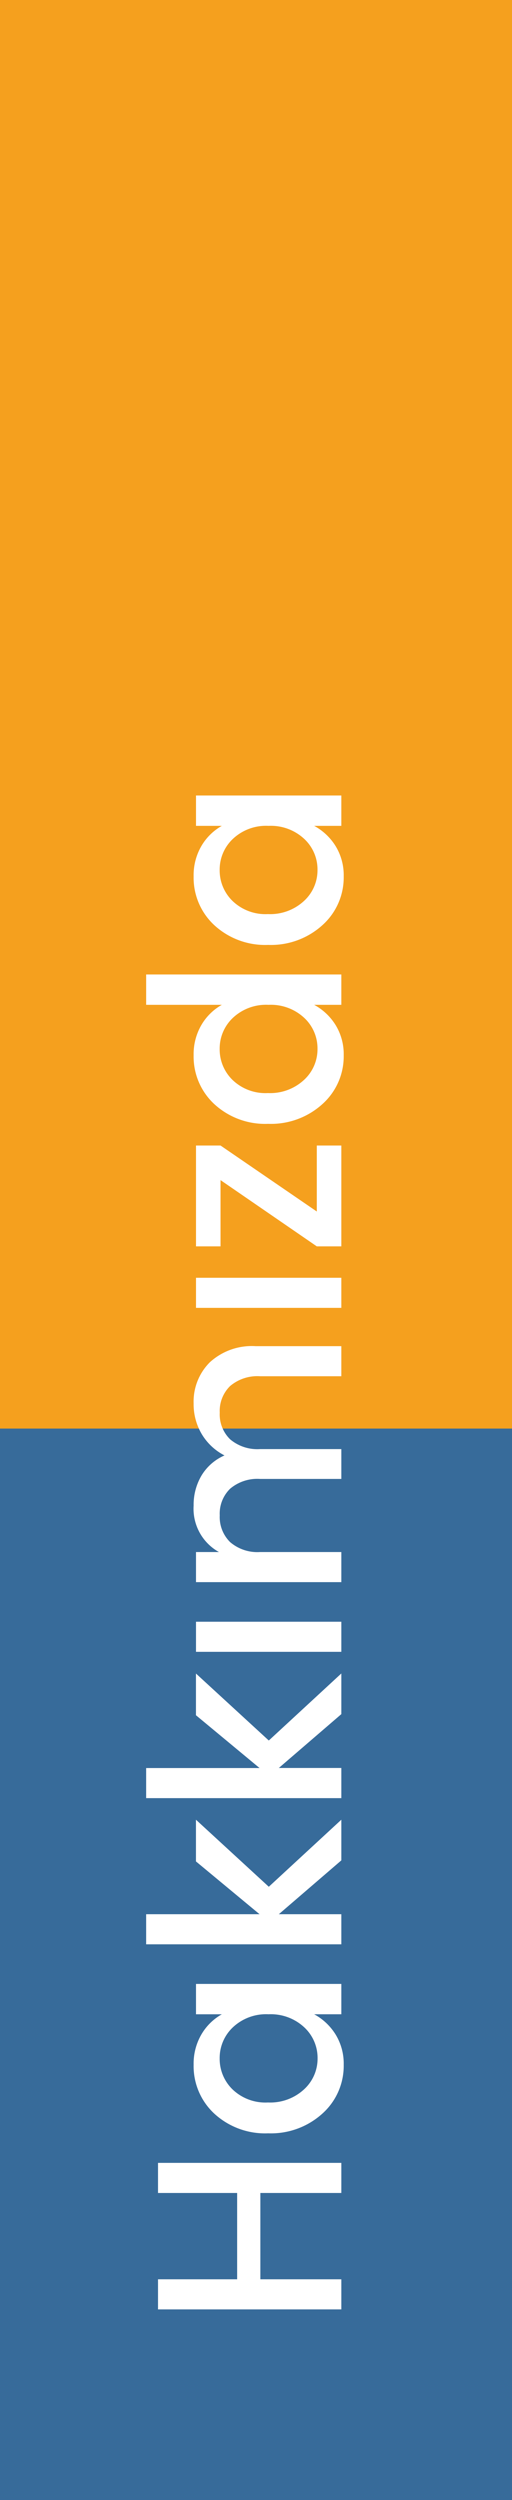
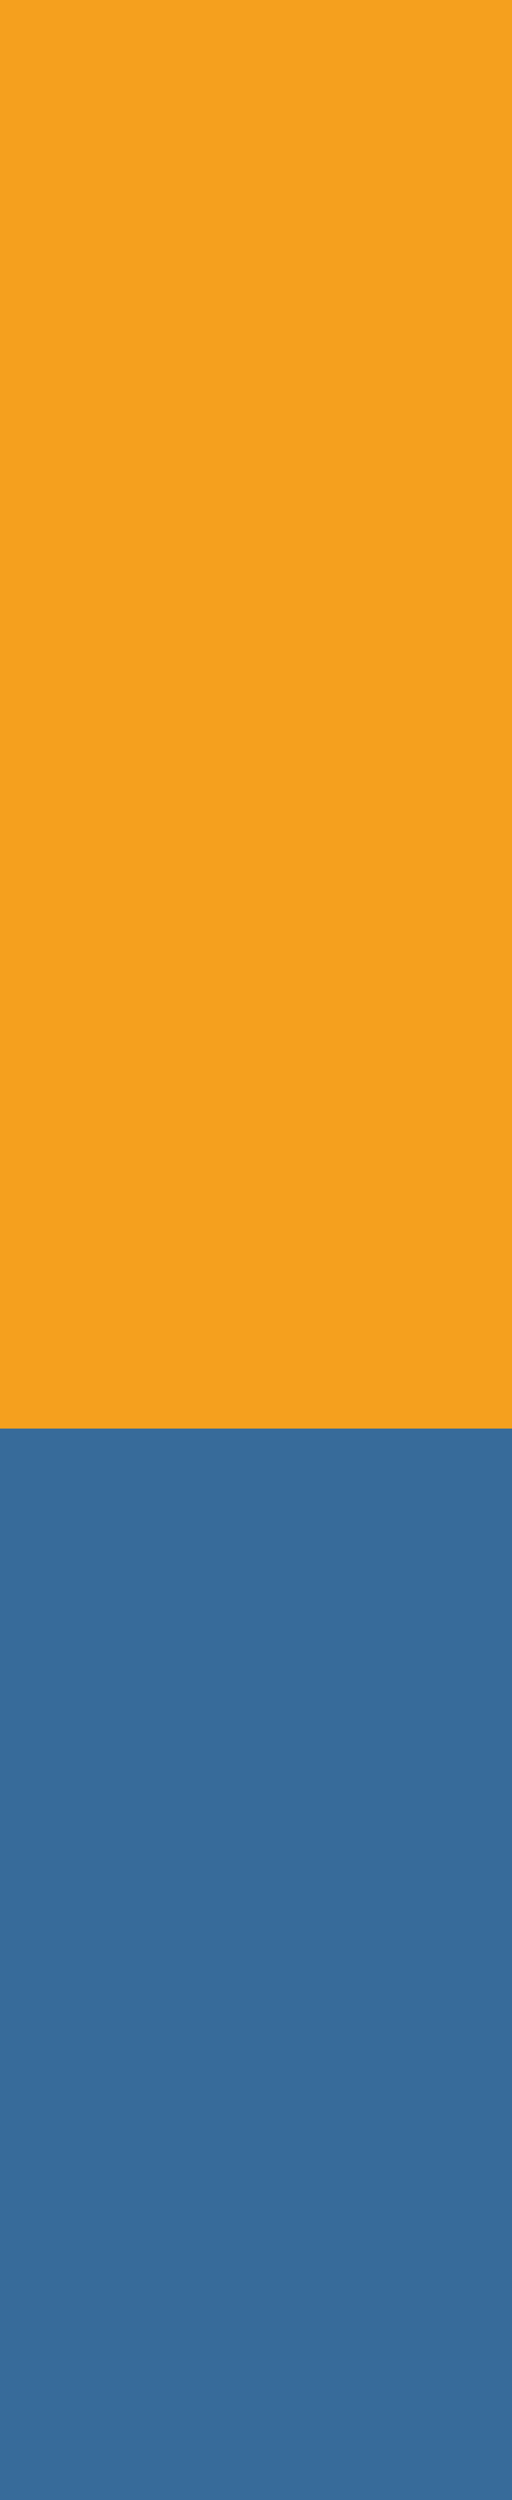
<svg xmlns="http://www.w3.org/2000/svg" width="33" height="161" viewBox="0 0 33 161">
  <rect x="0" y="0" width="33" height="161" fill="#333333" stroke="none" />
  <g id="Group_58" data-name="Group 58" transform="translate(-130 -1080)">
    <rect id="Rectangle_4" data-name="Rectangle 4" width="33" height="150" transform="translate(130 1091)" fill="#376b9a" />
    <rect id="Rectangle_5" data-name="Rectangle 5" width="33" height="92" transform="translate(130 1080)" fill="#f5a01e" />
-     <path id="Path_719" data-name="Path 719" d="M8.772-11.815H10.71V0H8.772V-5.219H3.213V0H1.275V-11.815H3.213v5.1H8.772ZM19.431-2.38a3.16,3.16,0,0,0,.85-2.312,3.119,3.119,0,0,0-.842-2.3,2.716,2.716,0,0,0-2-.85,2.743,2.743,0,0,0-2,.833A3.061,3.061,0,0,0,14.6-4.726a3.208,3.208,0,0,0,.842,2.32,2.678,2.678,0,0,0,2,.875A2.688,2.688,0,0,0,19.431-2.38ZM17.034.153a4.128,4.128,0,0,1-3.145-1.369,4.934,4.934,0,0,1-1.275-3.5A4.831,4.831,0,0,1,13.88-8.186,4.17,4.17,0,0,1,17.034-9.52a3.729,3.729,0,0,1,1.946.5,3.536,3.536,0,0,1,1.3,1.318V-9.367h1.955V0H20.281V-1.751A3.7,3.7,0,0,1,18.972-.366,3.591,3.591,0,0,1,17.034.153ZM26.724,0H24.786V-12.58h1.938v7.31l3.4-4.1H32.81L28.492-4.675,32.81,0H30.192L26.724-4.029Zm9.418,0H34.2V-12.58h1.938v7.31l3.4-4.1h2.686L37.91-4.675,42.228,0H39.61L36.142-4.029Zm7.48,0V-9.367H45.56V0Zm6.426-9.367v1.479A3.192,3.192,0,0,1,53.04-9.52a3.693,3.693,0,0,1,1.938.51A3.24,3.24,0,0,1,56.27-7.531a3.662,3.662,0,0,1,1.368-1.462,3.765,3.765,0,0,1,1.98-.527,3.576,3.576,0,0,1,2.652,1.046,4.008,4.008,0,0,1,1.037,2.95V0H61.37V-5.236a2.719,2.719,0,0,0-.629-1.93,2.239,2.239,0,0,0-1.717-.671,2.239,2.239,0,0,0-1.717.671,2.719,2.719,0,0,0-.629,1.93V0H54.757V-5.236a2.719,2.719,0,0,0-.629-1.93,2.239,2.239,0,0,0-1.717-.671,2.266,2.266,0,0,0-1.725.671,2.7,2.7,0,0,0-.638,1.93V0H48.11V-9.367ZM65.773,0V-9.367h1.938V0ZM76.228-9.367v1.581l-4.25,6.205h4.25V0H69.734V-1.581L74-7.786H69.734V-9.367ZM84.439-2.38a3.16,3.16,0,0,0,.85-2.312,3.119,3.119,0,0,0-.841-2.3,2.716,2.716,0,0,0-2-.85,2.743,2.743,0,0,0-2,.833,3.061,3.061,0,0,0-.842,2.278,3.208,3.208,0,0,0,.842,2.32,2.678,2.678,0,0,0,2,.875A2.688,2.688,0,0,0,84.439-2.38ZM82.042.153A4.128,4.128,0,0,1,78.9-1.216a4.934,4.934,0,0,1-1.275-3.5,4.831,4.831,0,0,1,1.267-3.468A4.17,4.17,0,0,1,82.042-9.52a3.729,3.729,0,0,1,1.947.5,3.536,3.536,0,0,1,1.3,1.318V-12.58h1.955V0H85.289V-1.751A3.7,3.7,0,0,1,83.98-.366,3.591,3.591,0,0,1,82.042.153ZM95.965-2.38a3.16,3.16,0,0,0,.85-2.312,3.119,3.119,0,0,0-.841-2.3,2.716,2.716,0,0,0-2-.85,2.743,2.743,0,0,0-2,.833,3.061,3.061,0,0,0-.842,2.278,3.208,3.208,0,0,0,.842,2.32,2.678,2.678,0,0,0,2,.875A2.688,2.688,0,0,0,95.965-2.38ZM93.568.153a4.128,4.128,0,0,1-3.145-1.369,4.934,4.934,0,0,1-1.275-3.5,4.831,4.831,0,0,1,1.267-3.468A4.17,4.17,0,0,1,93.568-9.52a3.729,3.729,0,0,1,1.947.5,3.536,3.536,0,0,1,1.3,1.318V-9.367H98.77V0H96.815V-1.751A3.7,3.7,0,0,1,95.506-.366,3.591,3.591,0,0,1,93.568.153Z" transform="translate(152 1230) rotate(-90)" fill="#fff" />
  </g>
</svg>